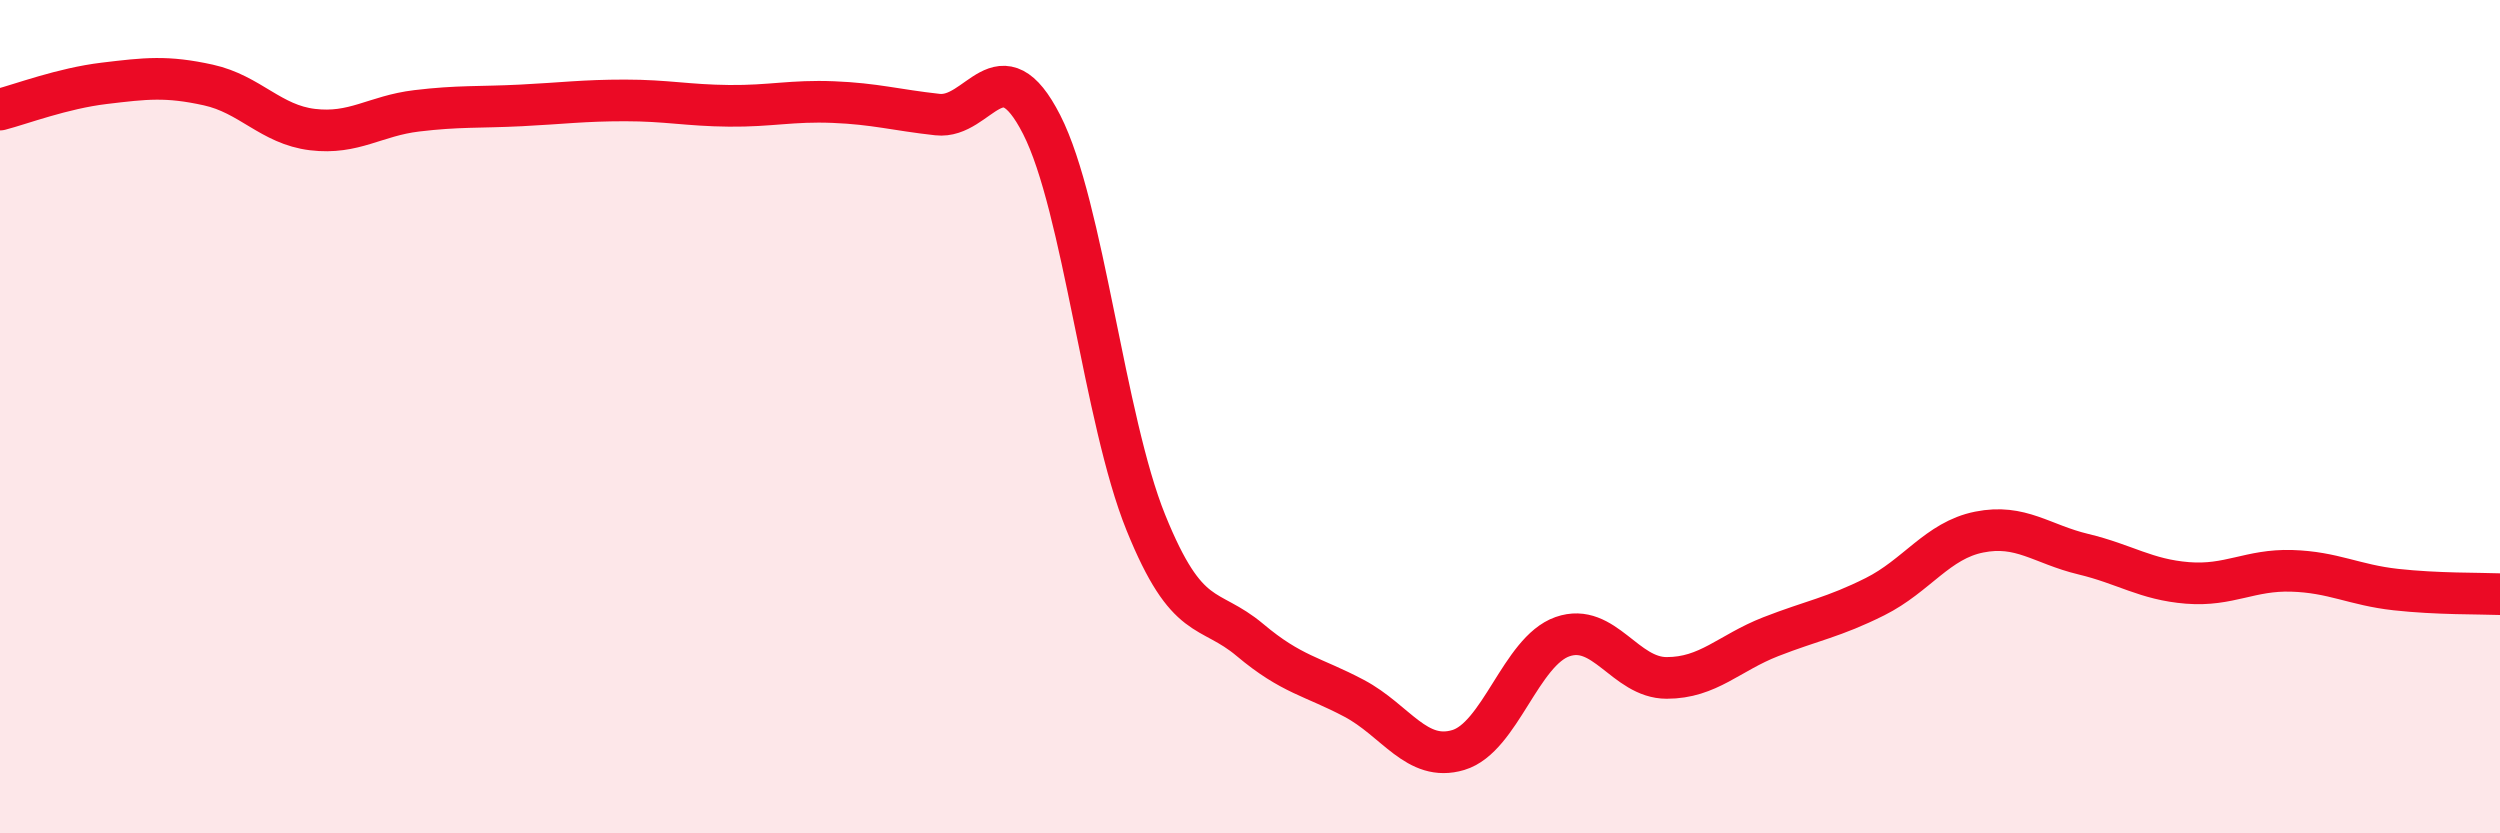
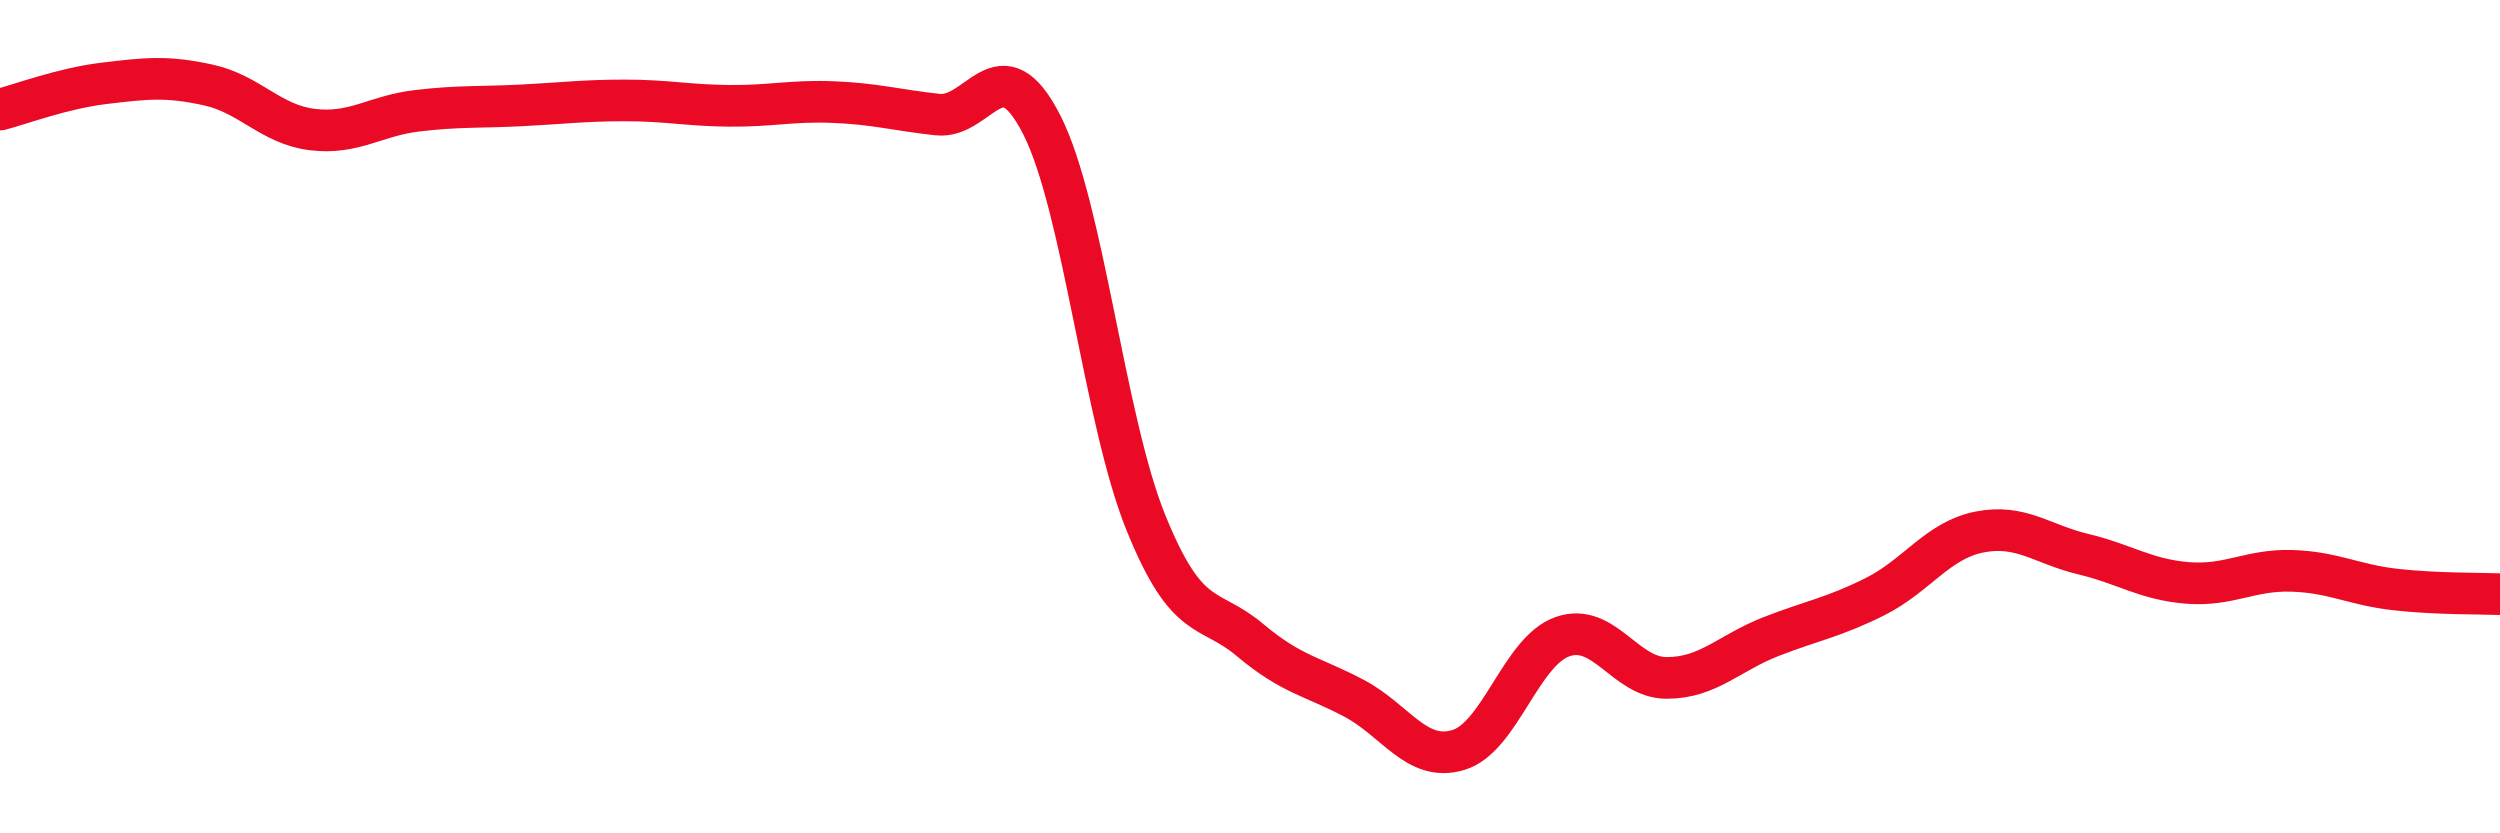
<svg xmlns="http://www.w3.org/2000/svg" width="60" height="20" viewBox="0 0 60 20">
-   <path d="M 0,2.63 C 0.5,2.5 1.5,2.12 2.5,2 C 3.5,1.88 4,1.82 5,2.04 C 6,2.26 6.5,2.99 7.5,3.11 C 8.5,3.23 9,2.78 10,2.66 C 11,2.54 11.5,2.58 12.5,2.53 C 13.5,2.48 14,2.41 15,2.41 C 16,2.41 16.5,2.53 17.5,2.54 C 18.5,2.55 19,2.41 20,2.45 C 21,2.49 21.5,2.64 22.5,2.75 C 23.5,2.86 24,1.03 25,2.99 C 26,4.95 26.5,10.07 27.5,12.54 C 28.5,15.01 29,14.52 30,15.36 C 31,16.2 31.5,16.23 32.5,16.76 C 33.5,17.29 34,18.3 35,18 C 36,17.7 36.5,15.63 37.5,15.28 C 38.5,14.93 39,16.27 40,16.27 C 41,16.27 41.5,15.67 42.5,15.28 C 43.5,14.89 44,14.82 45,14.32 C 46,13.82 46.5,12.97 47.5,12.77 C 48.5,12.57 49,13.06 50,13.3 C 51,13.54 51.5,13.91 52.5,13.99 C 53.5,14.07 54,13.67 55,13.7 C 56,13.73 56.5,14.04 57.5,14.15 C 58.5,14.26 59.5,14.24 60,14.26L60 20L0 20Z" fill="#EB0A25" opacity="0.1" stroke-linecap="round" stroke-linejoin="round" />
  <path d="M 0,2.63 C 0.5,2.5 1.5,2.12 2.5,2 C 3.5,1.88 4,1.82 5,2.04 C 6,2.26 6.5,2.99 7.5,3.11 C 8.5,3.23 9,2.78 10,2.66 C 11,2.54 11.5,2.58 12.5,2.53 C 13.5,2.48 14,2.41 15,2.41 C 16,2.41 16.5,2.53 17.5,2.54 C 18.5,2.55 19,2.41 20,2.45 C 21,2.49 21.5,2.64 22.5,2.75 C 23.5,2.86 24,1.03 25,2.99 C 26,4.95 26.5,10.07 27.5,12.54 C 28.5,15.01 29,14.52 30,15.36 C 31,16.2 31.5,16.23 32.5,16.76 C 33.5,17.29 34,18.3 35,18 C 36,17.7 36.5,15.63 37.5,15.28 C 38.5,14.93 39,16.27 40,16.27 C 41,16.27 41.5,15.67 42.5,15.28 C 43.5,14.89 44,14.82 45,14.32 C 46,13.82 46.5,12.97 47.5,12.77 C 48.5,12.57 49,13.06 50,13.3 C 51,13.54 51.5,13.91 52.5,13.99 C 53.5,14.07 54,13.67 55,13.7 C 56,13.73 56.5,14.04 57.5,14.15 C 58.5,14.26 59.5,14.24 60,14.26" stroke="#EB0A25" stroke-width="1" fill="none" stroke-linecap="round" stroke-linejoin="round" />
</svg>